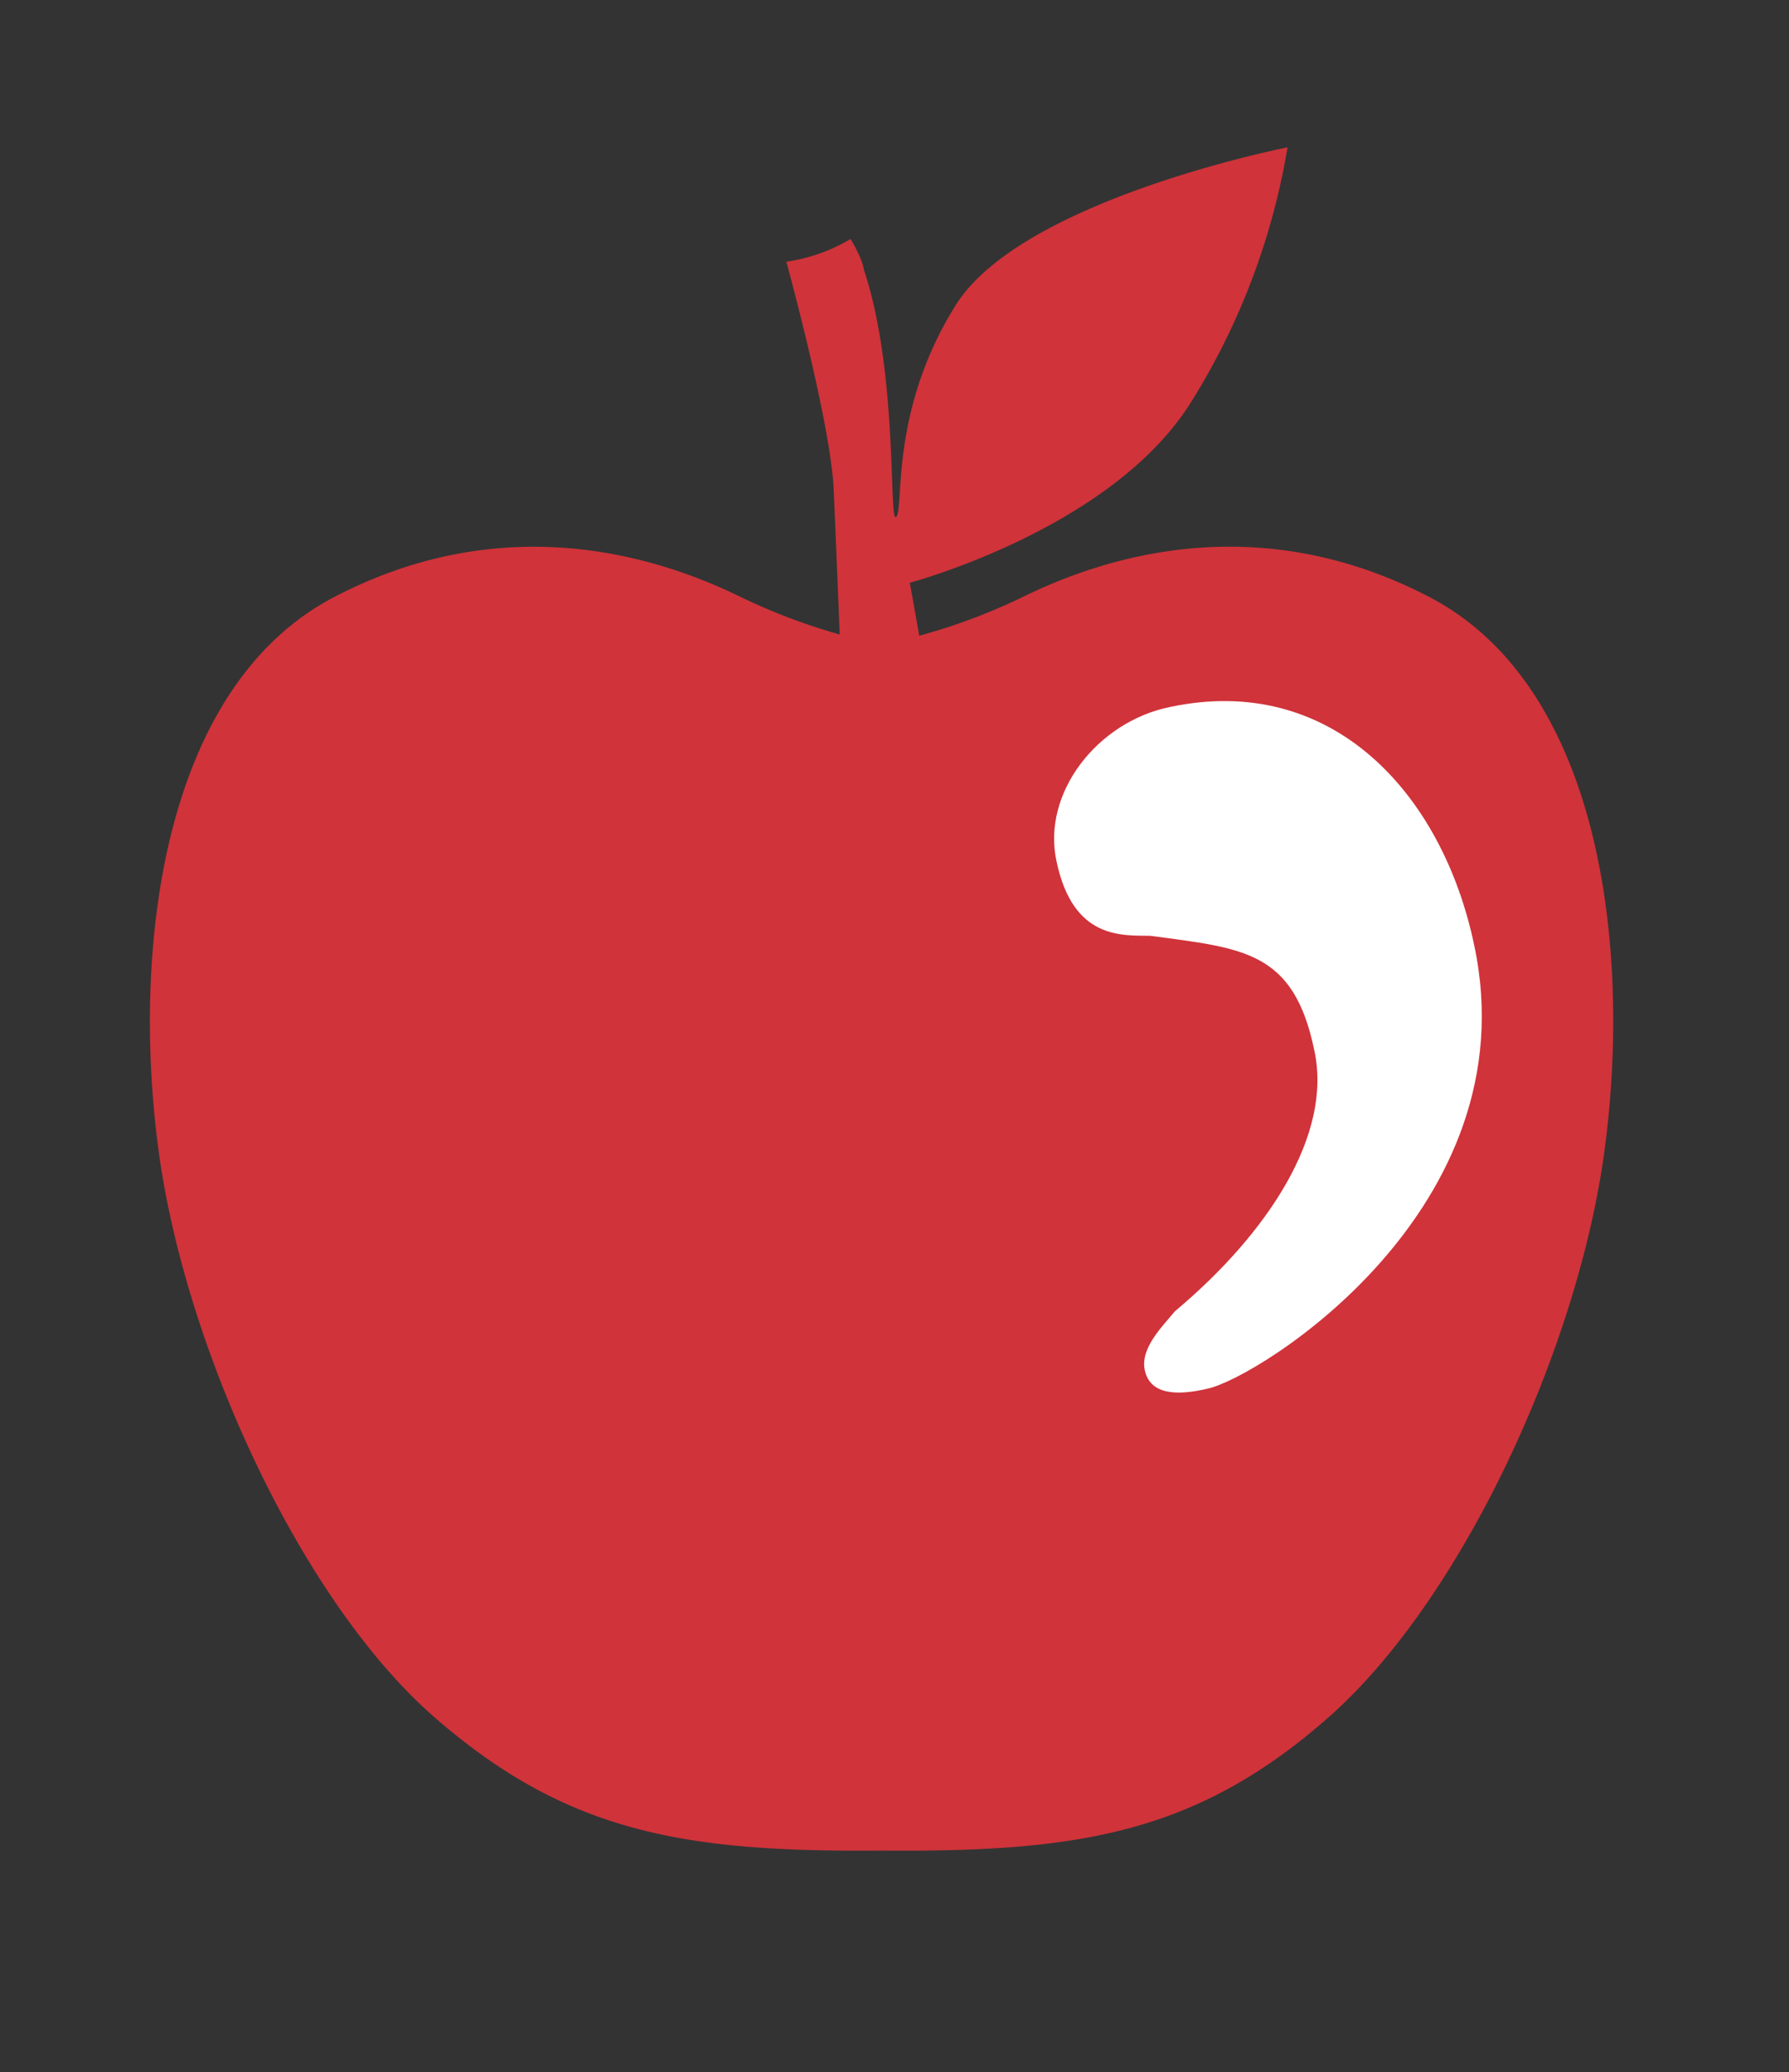
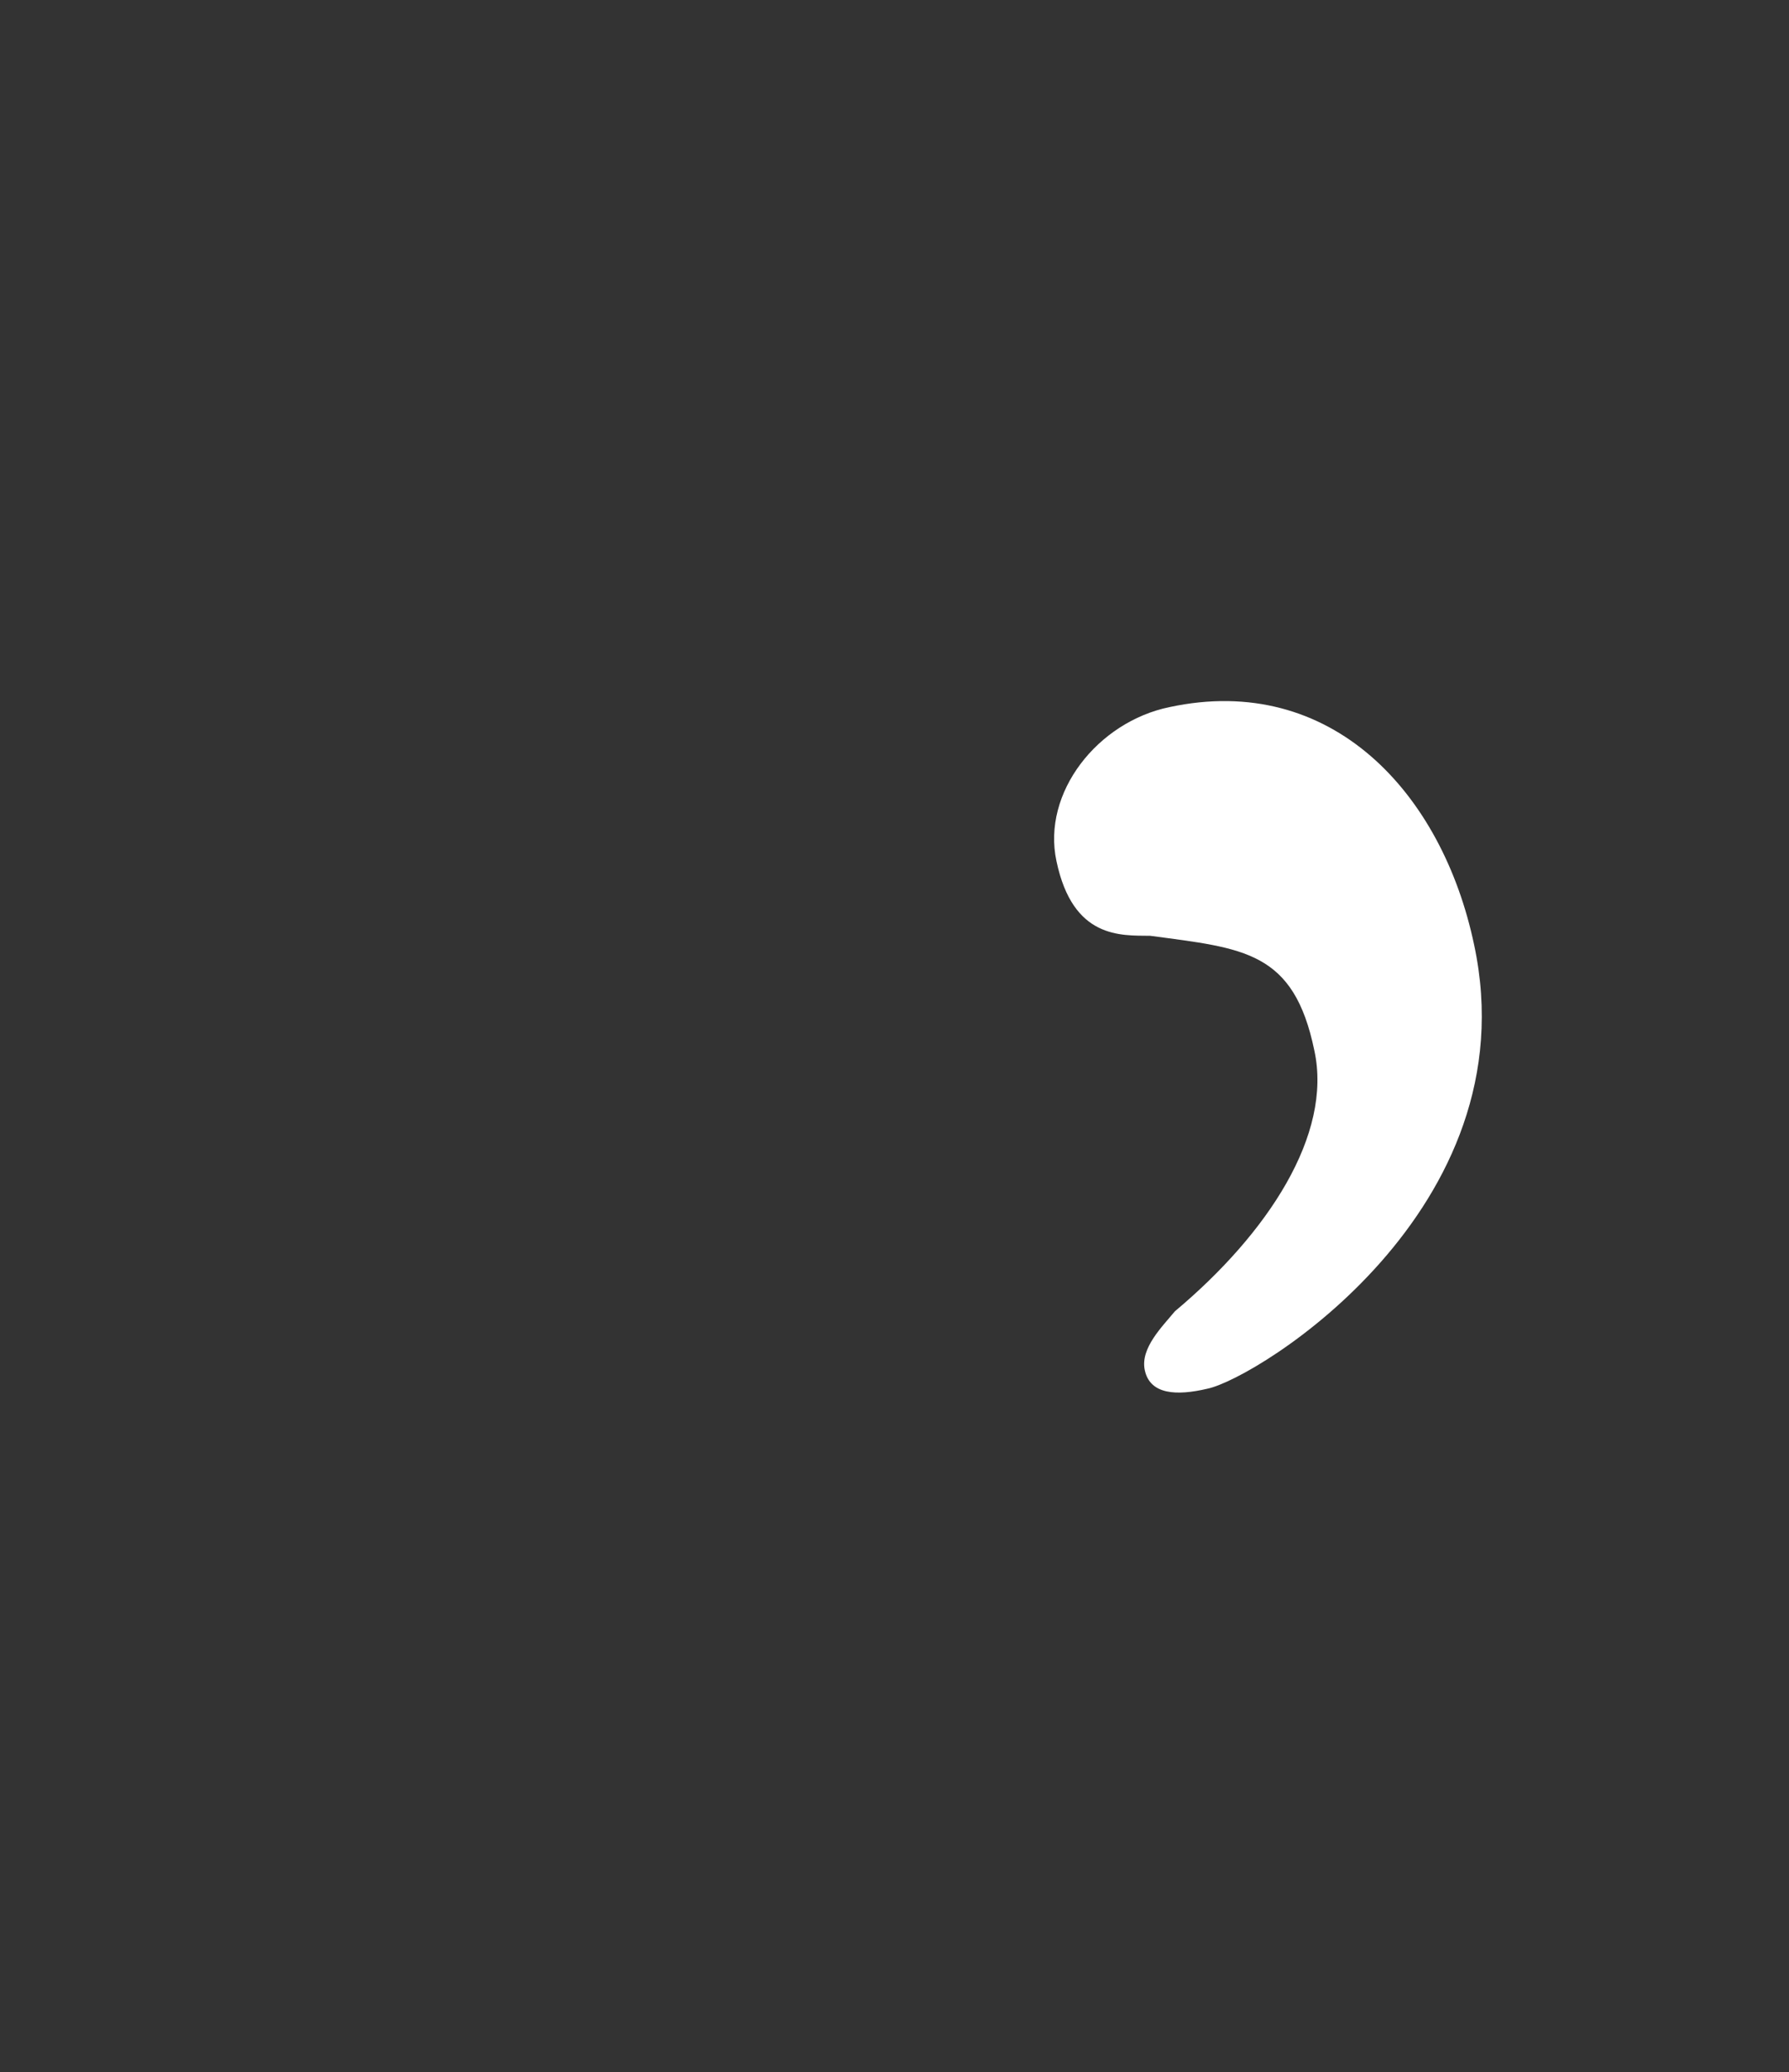
<svg xmlns="http://www.w3.org/2000/svg" id="Layer_1" data-name="Layer 1" viewBox="0 0 189.79 219.79">
  <rect x="0" y="0" width="189.79" height="219.79" fill="#333333" stroke="none" />
  <defs>
    <style>.cls-1{fill:#d0333a;}.cls-2{fill:#fff;}</style>
  </defs>
  <title>Willys logo</title>
-   <path class="cls-1" d="M151.57,63.29c-18.36-9.53-34.59-4.09-42.86-.07a63,63,0,0,1-11.19,4.21l-1-5.62s21.51-5.7,29.88-19.23a73.69,73.69,0,0,0,10.19-26.95s-28.16,5.52-35.19,16.72-5.47,21.42-6.31,22.47.25-15.24-3.46-26.26c0,0,0-.82-1.39-3.21a18.51,18.51,0,0,1-6.82,2.41s4.5,16.35,5,23.72c.22,4.9.5,11.75.66,15.82a64.08,64.08,0,0,1-10.71-4.08c-8.27-4-24.49-9.46-42.85.07S14,100.67,16.79,121.81s15.16,48,29.28,60.32,26.66,14.34,47.45,14.16c20.78.18,33.39-1.76,47.45-14.16s26.48-39.09,29.28-60.32S169.89,72.77,151.57,63.29Z" />
  <path class="cls-2" d="M124.08,75c-7.62,1.56-13.57,9.07-12,16.35,1.74,8.25,6.82,7.87,9.94,7.91,9.94,1.33,15.24,1.6,17.42,12.19,1.92,8.89-4.9,19.35-14.8,27.64-1.35,1.64-3.67,3.9-3.2,6.21.54,2.64,3.38,2.77,6.65,2,5.29-1.09,34.29-19,28.3-47.06C153,84.09,141.25,71.32,124.08,75" />
</svg>